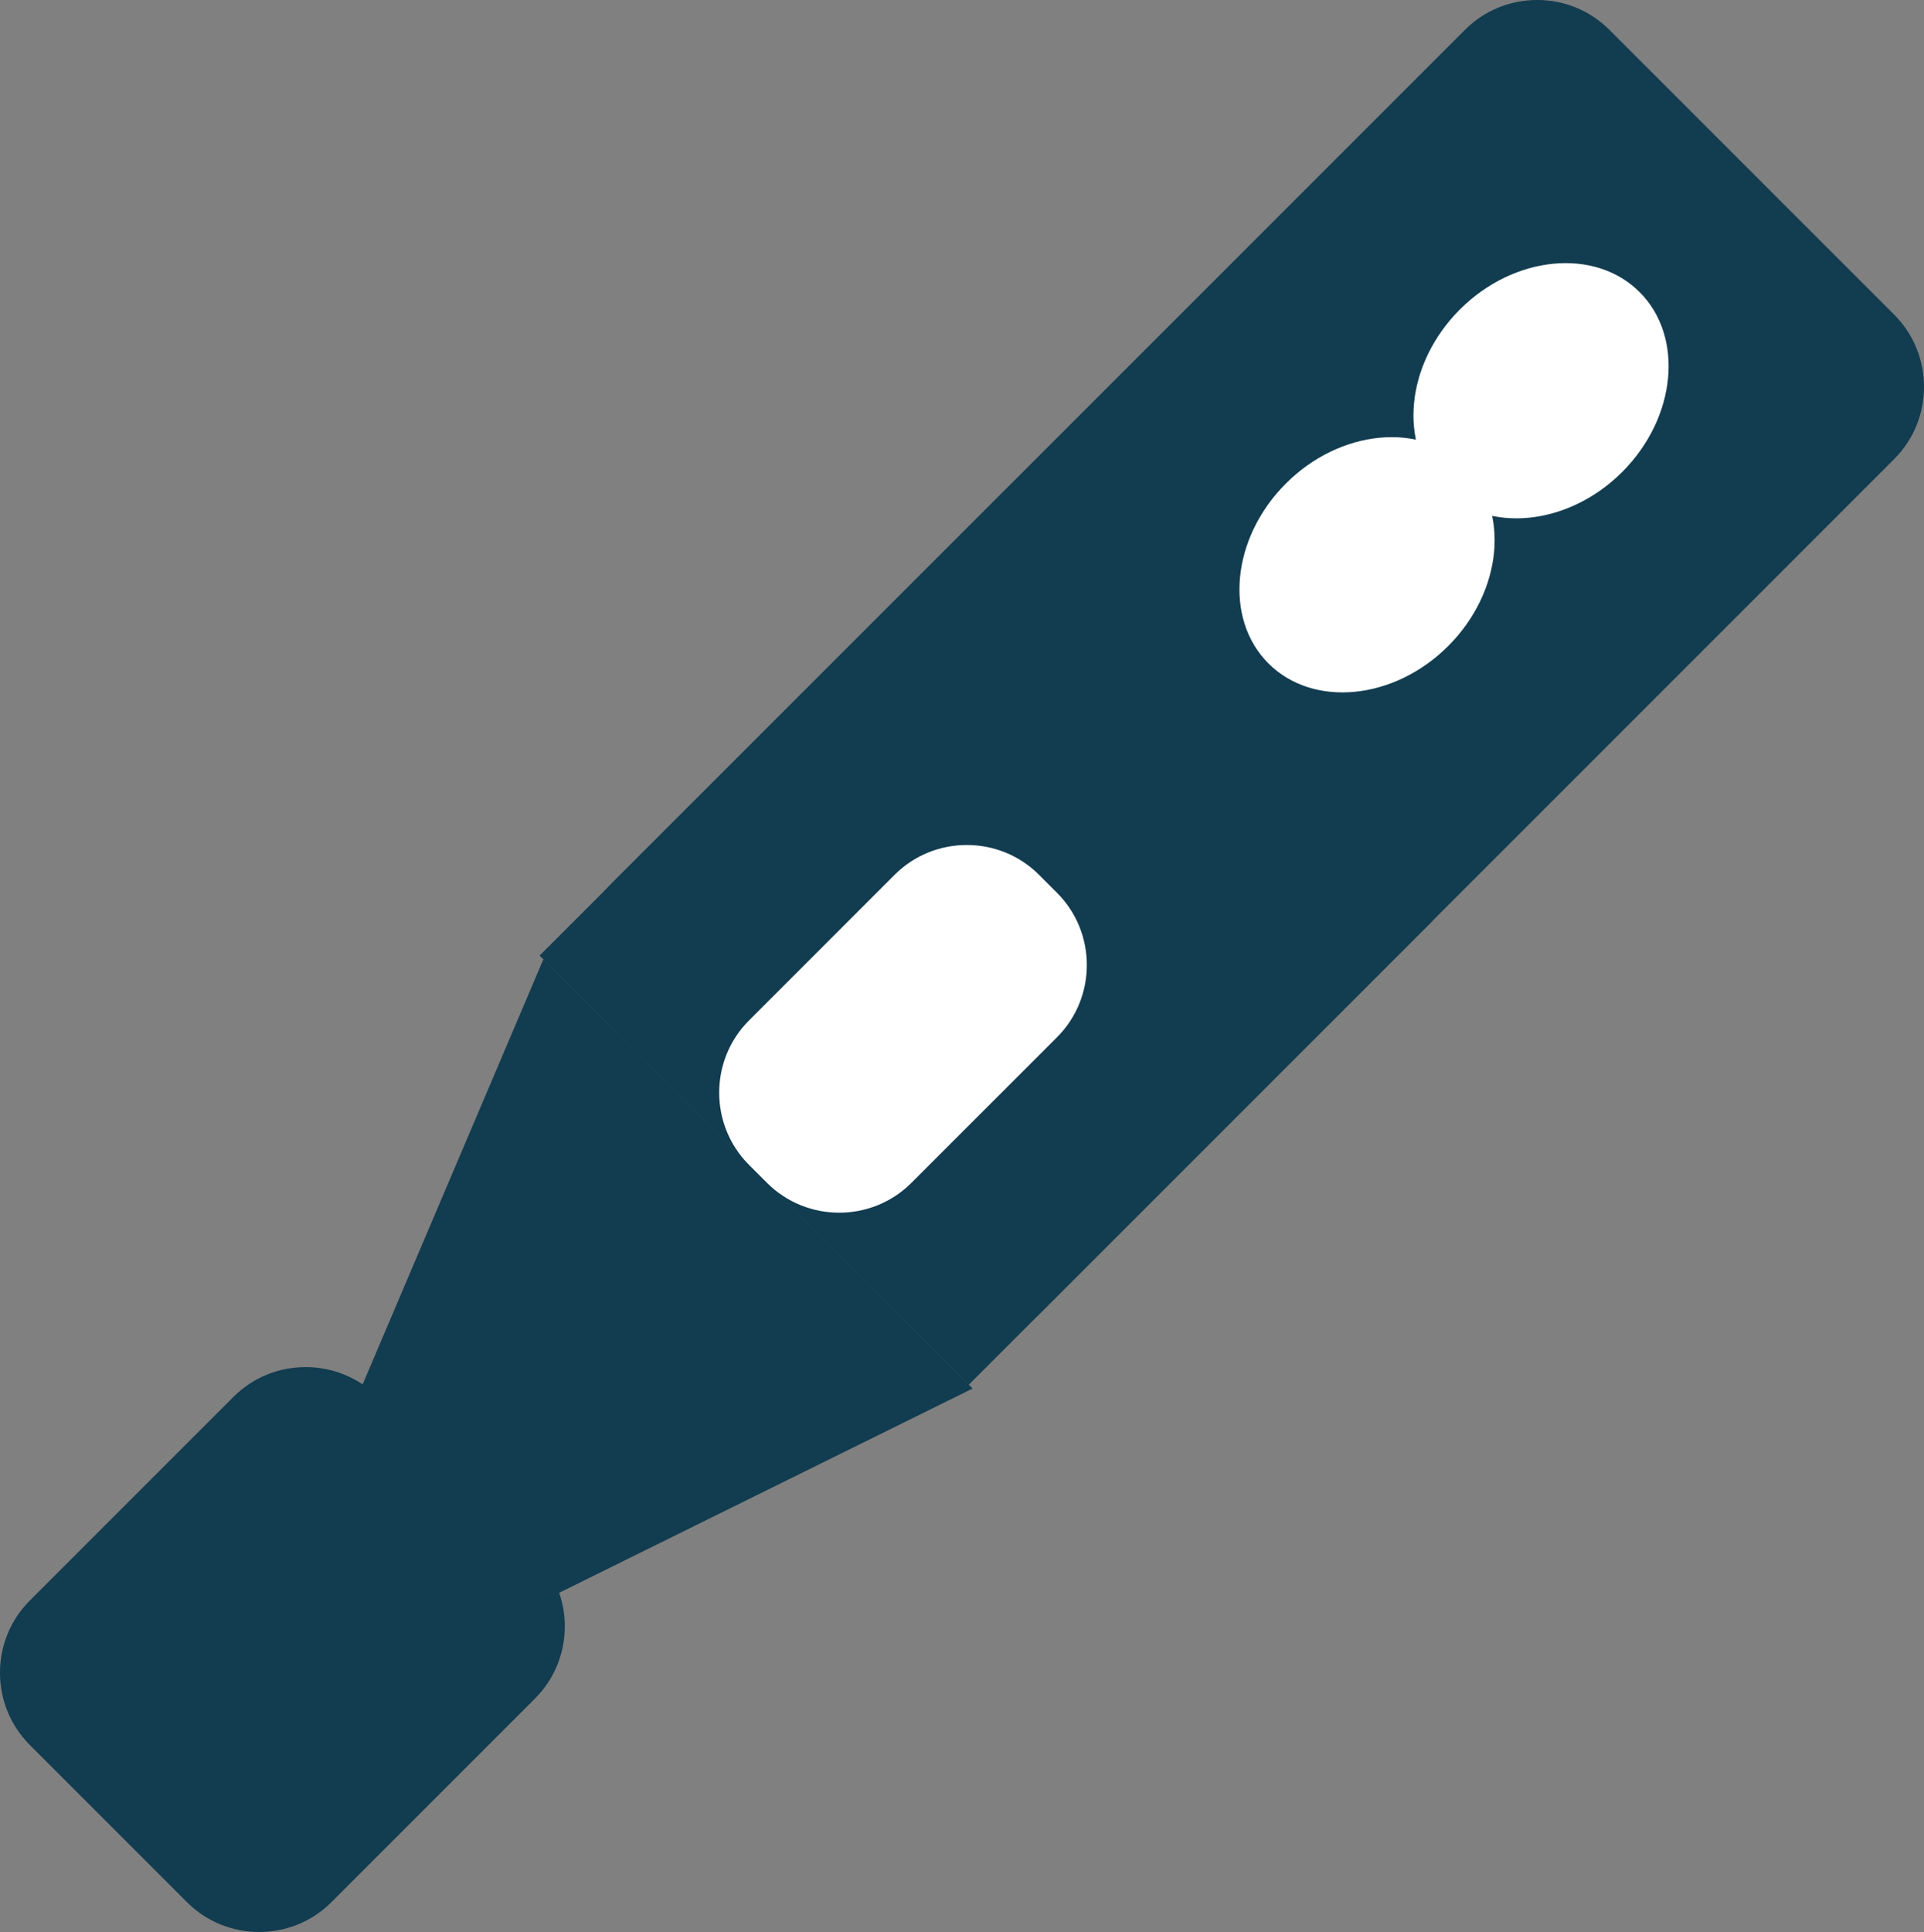
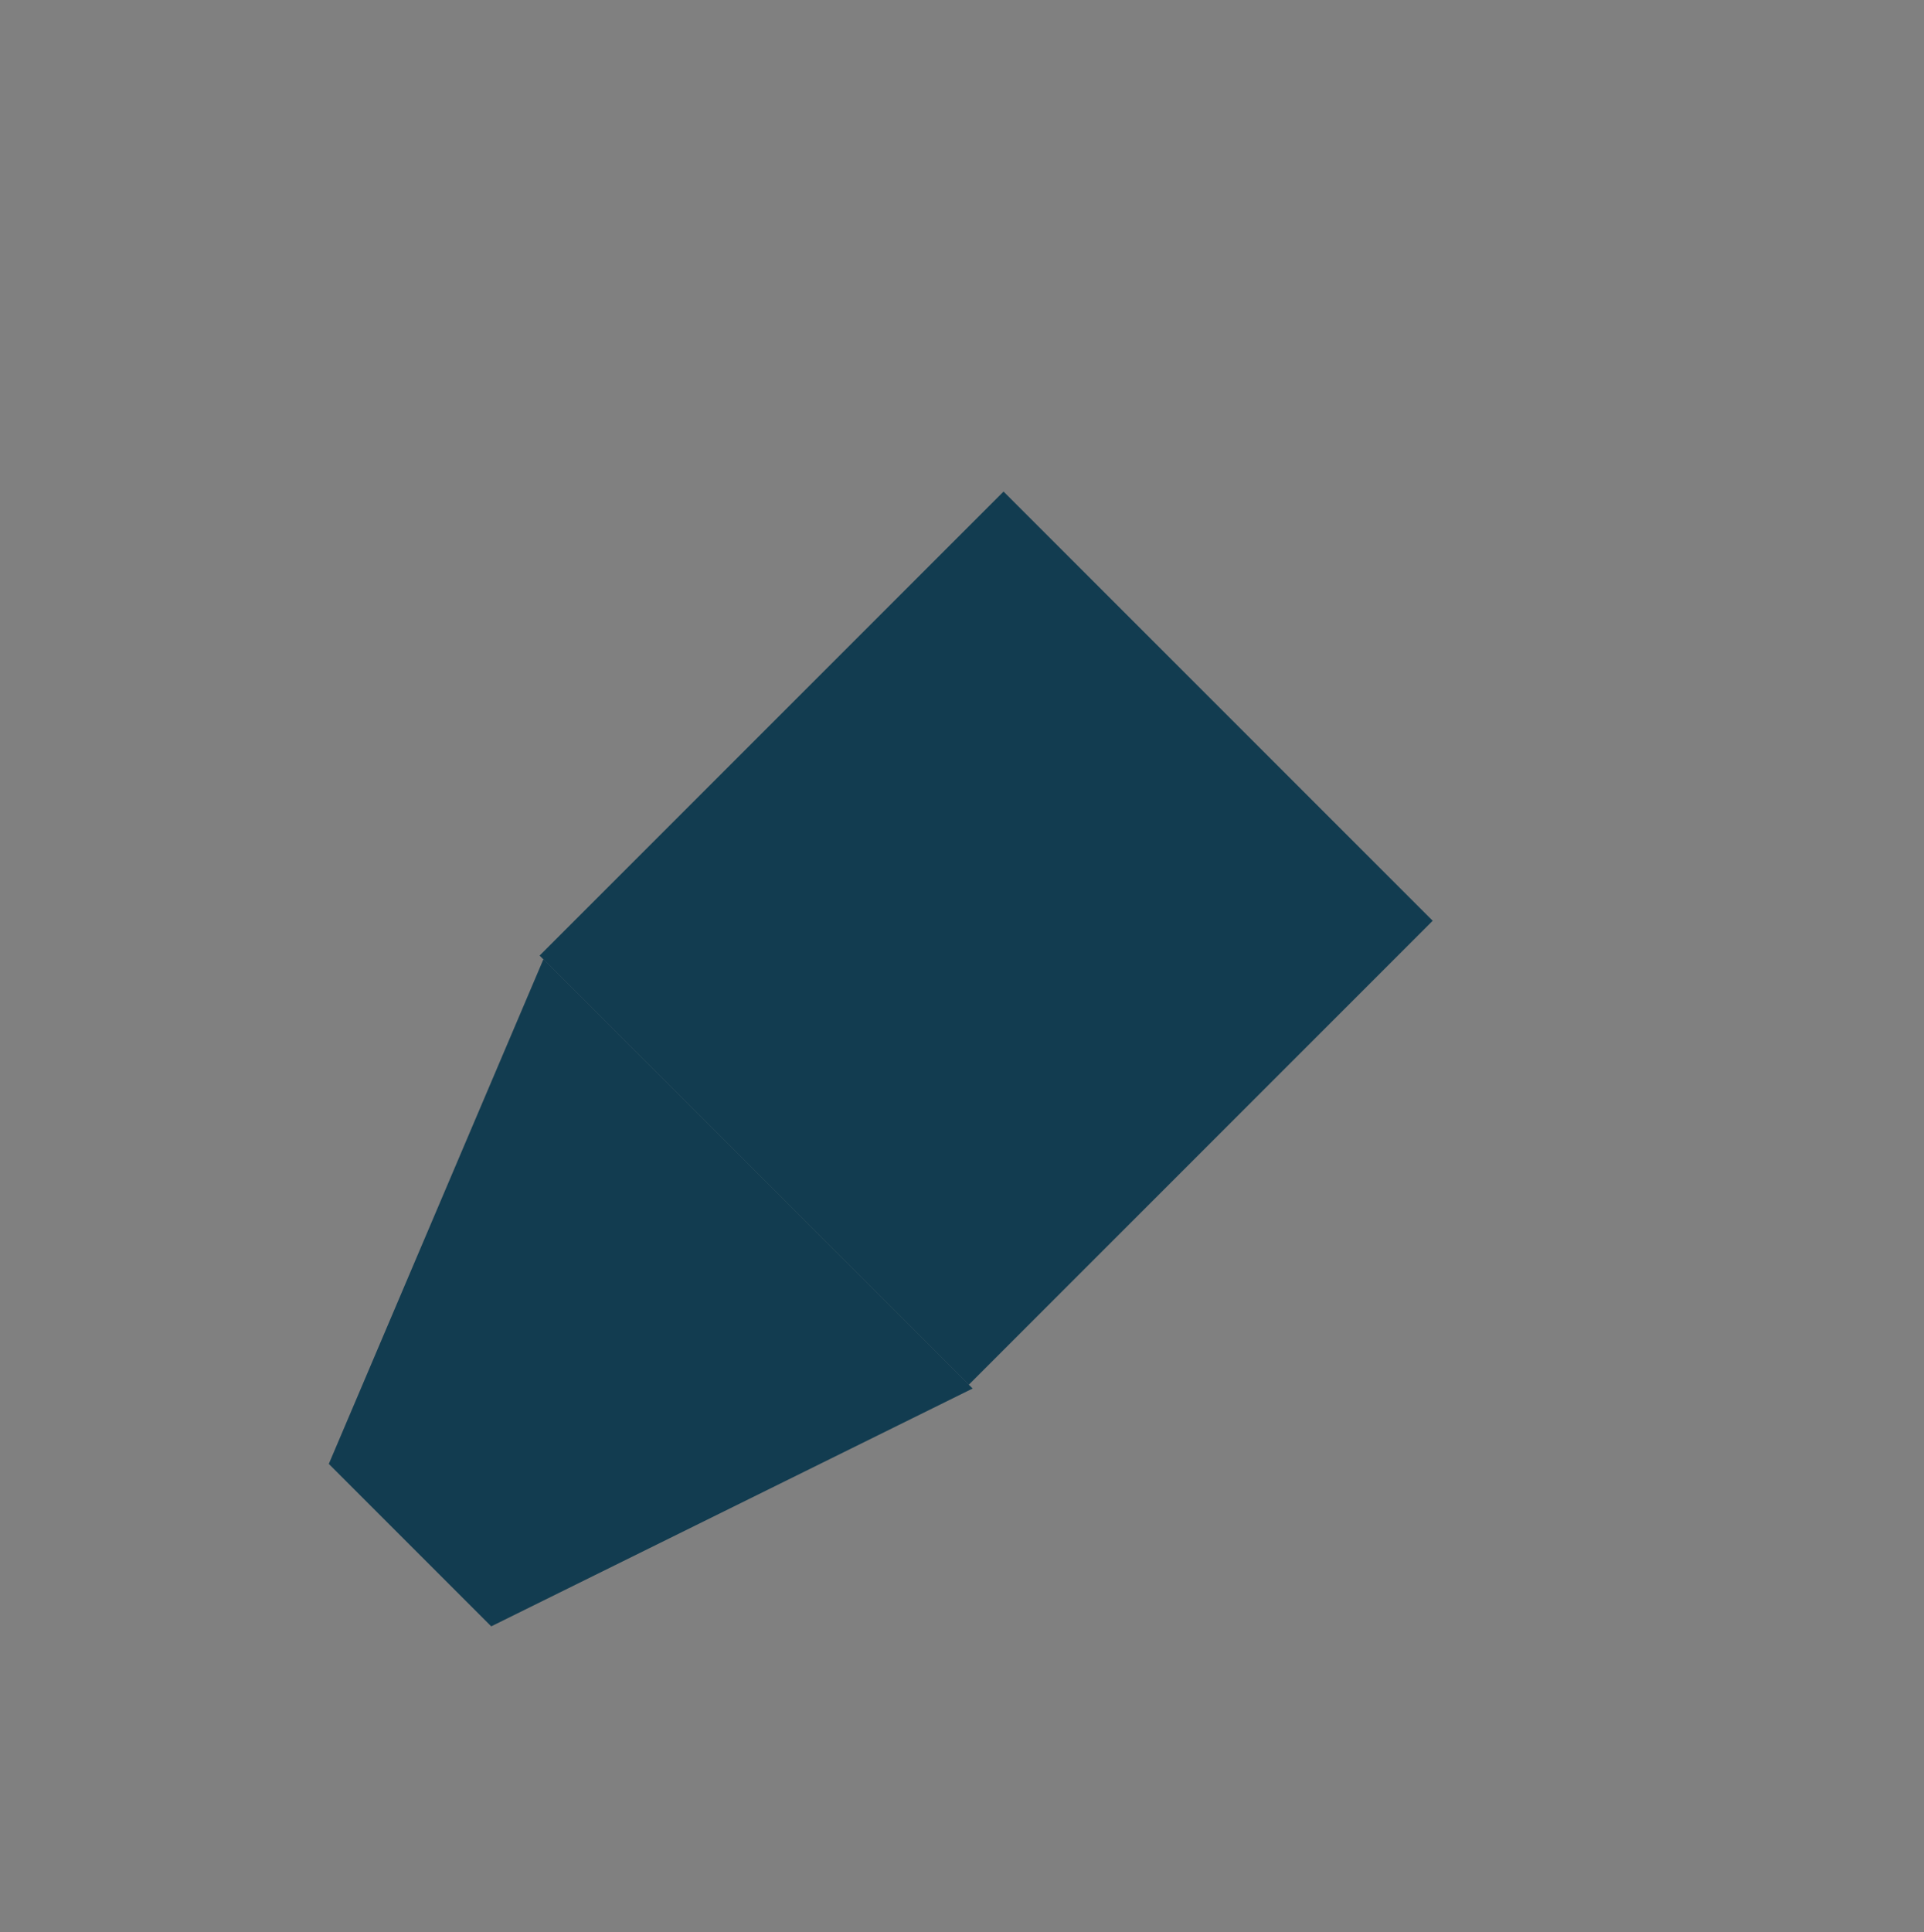
<svg xmlns="http://www.w3.org/2000/svg" version="1.1" id="レイヤー_1" x="0px" y="0px" width="94.283px" height="94.661px" viewBox="0 0 94.283 94.661" style="enable-background:new 0 0 94.283 94.661;" xml:space="preserve">
  <rect x="0" y="0" width="94.283" height="94.661" fill="#808080" stroke="none" />
  <style type="text/css">

	.st0{fill:#123C50;}
	.st1{fill:#FFFFFF;}

</style>
  <g>
    <g>
-       <path class="st0" d="M71.792,1.458c1.945-1.945,5.126-1.945,7.071,0l13.962,13.961c1.945,1.945,1.945,5.126,0,7.071L51.008,64.307    c-1.945,1.945-5.126,1.945-7.071,0L29.976,50.345c-1.944-1.945-1.944-5.126,0-7.071L71.792,1.458z" />
-     </g>
+       </g>
    <rect x="33.453" y="29.878" transform="matrix(-0.707 -0.707 0.707 -0.707 50 112.624)" class="st0" width="29.745" height="32.157" />
    <g>
-       <path class="st0" d="M11.441,68.44c1.945-1.945,5.126-1.945,7.071,0l7.708,7.709c1.944,1.945,1.944,5.126,0,7.071l-9.983,9.982    c-1.945,1.945-5.126,1.945-7.071,0l-7.708-7.708c-1.945-1.945-1.945-5.126,0-7.071L11.441,68.44z" />
-     </g>
+       </g>
    <polygon class="st0" points="16.113,71.726 24.071,79.685 47.663,68.032 26.629,46.999  " />
    <g>
-       <path class="st1" d="M43.842,42.86c1.945-1.945,5.126-1.945,7.071,0l0.887,0.887c1.945,1.945,1.945,5.126,0,7.071l-7.14,7.14    c-1.945,1.945-5.126,1.945-7.071,0l-0.887-0.887c-1.945-1.945-1.945-5.126,0-7.071L43.842,42.86z" />
-     </g>
+       </g>
    <g>
-       <path class="st1" d="M63.011,23.693c2.657-2.658,6.622-3.042,8.811-0.854s1.805,6.154-0.853,8.812s-6.622,3.042-8.811,0.854    C59.969,30.316,60.353,26.351,63.011,23.693z" />
-     </g>
+       </g>
    <g>
-       <path class="st1" d="M71.537,15.166c2.658-2.658,6.623-3.042,8.811-0.853s1.805,6.153-0.853,8.811    c-2.657,2.657-6.622,3.041-8.811,0.853C68.496,21.788,68.88,17.823,71.537,15.166z" />
-     </g>
+       </g>
  </g>
</svg>